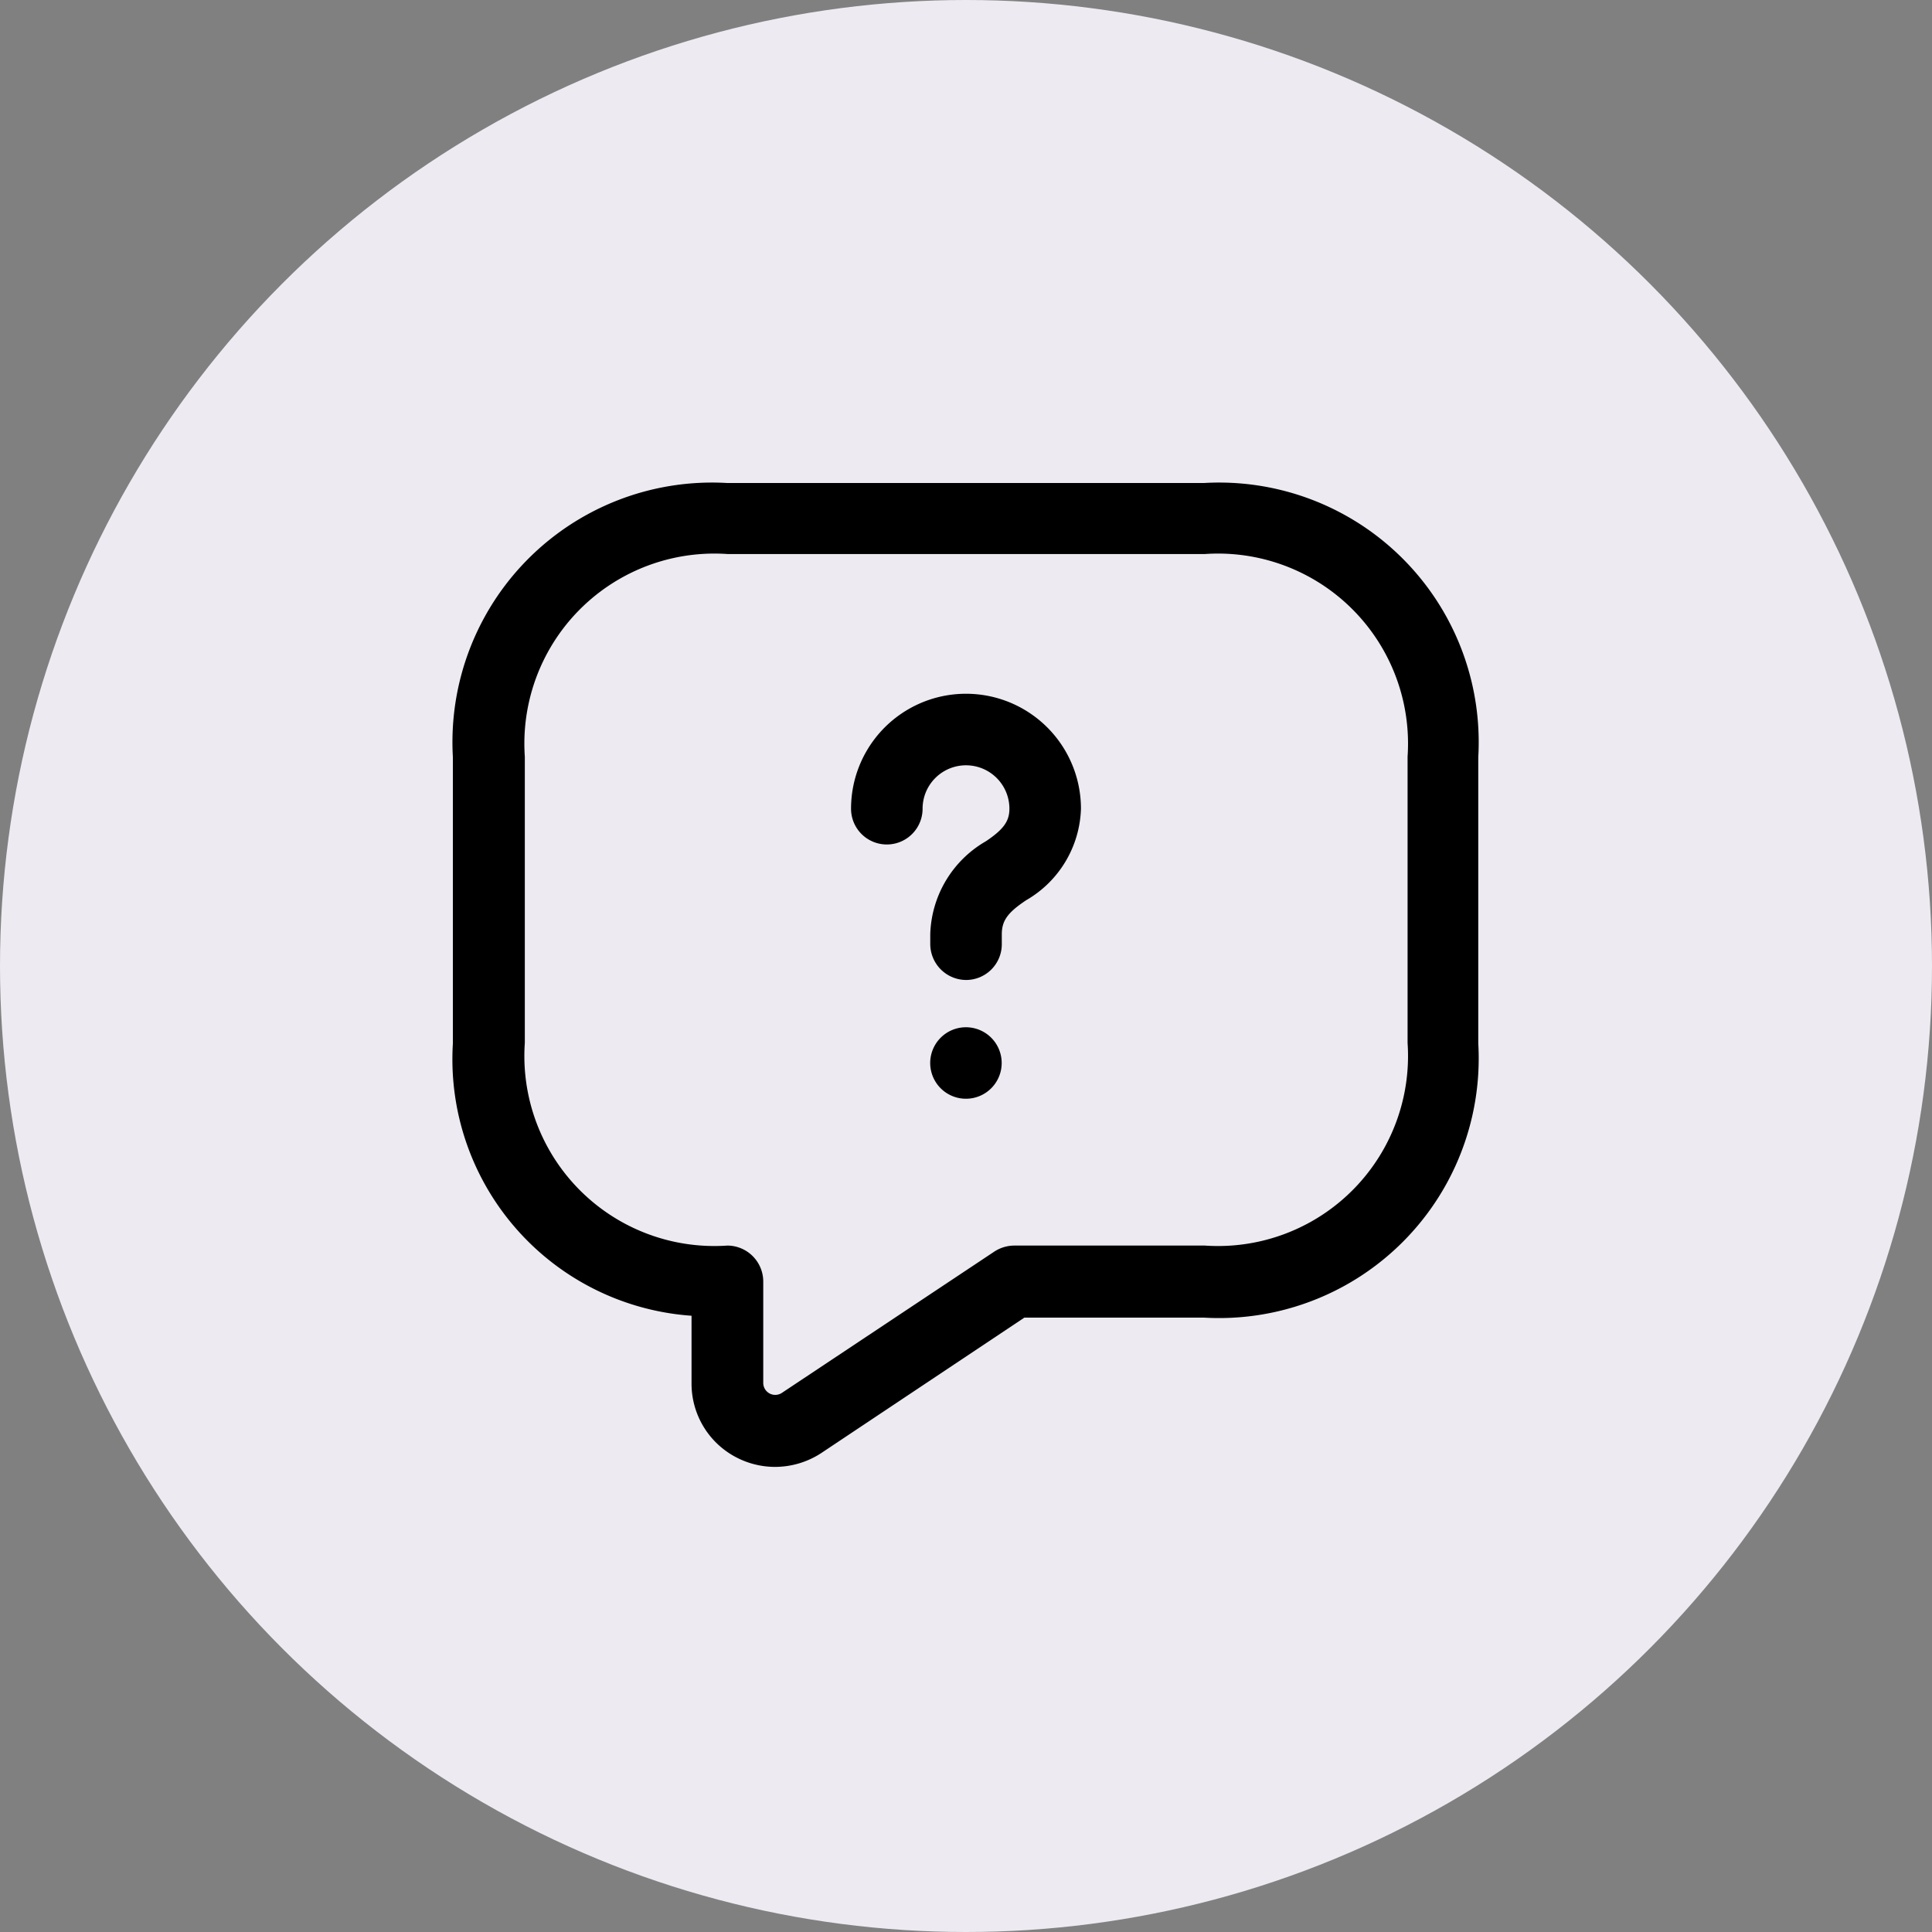
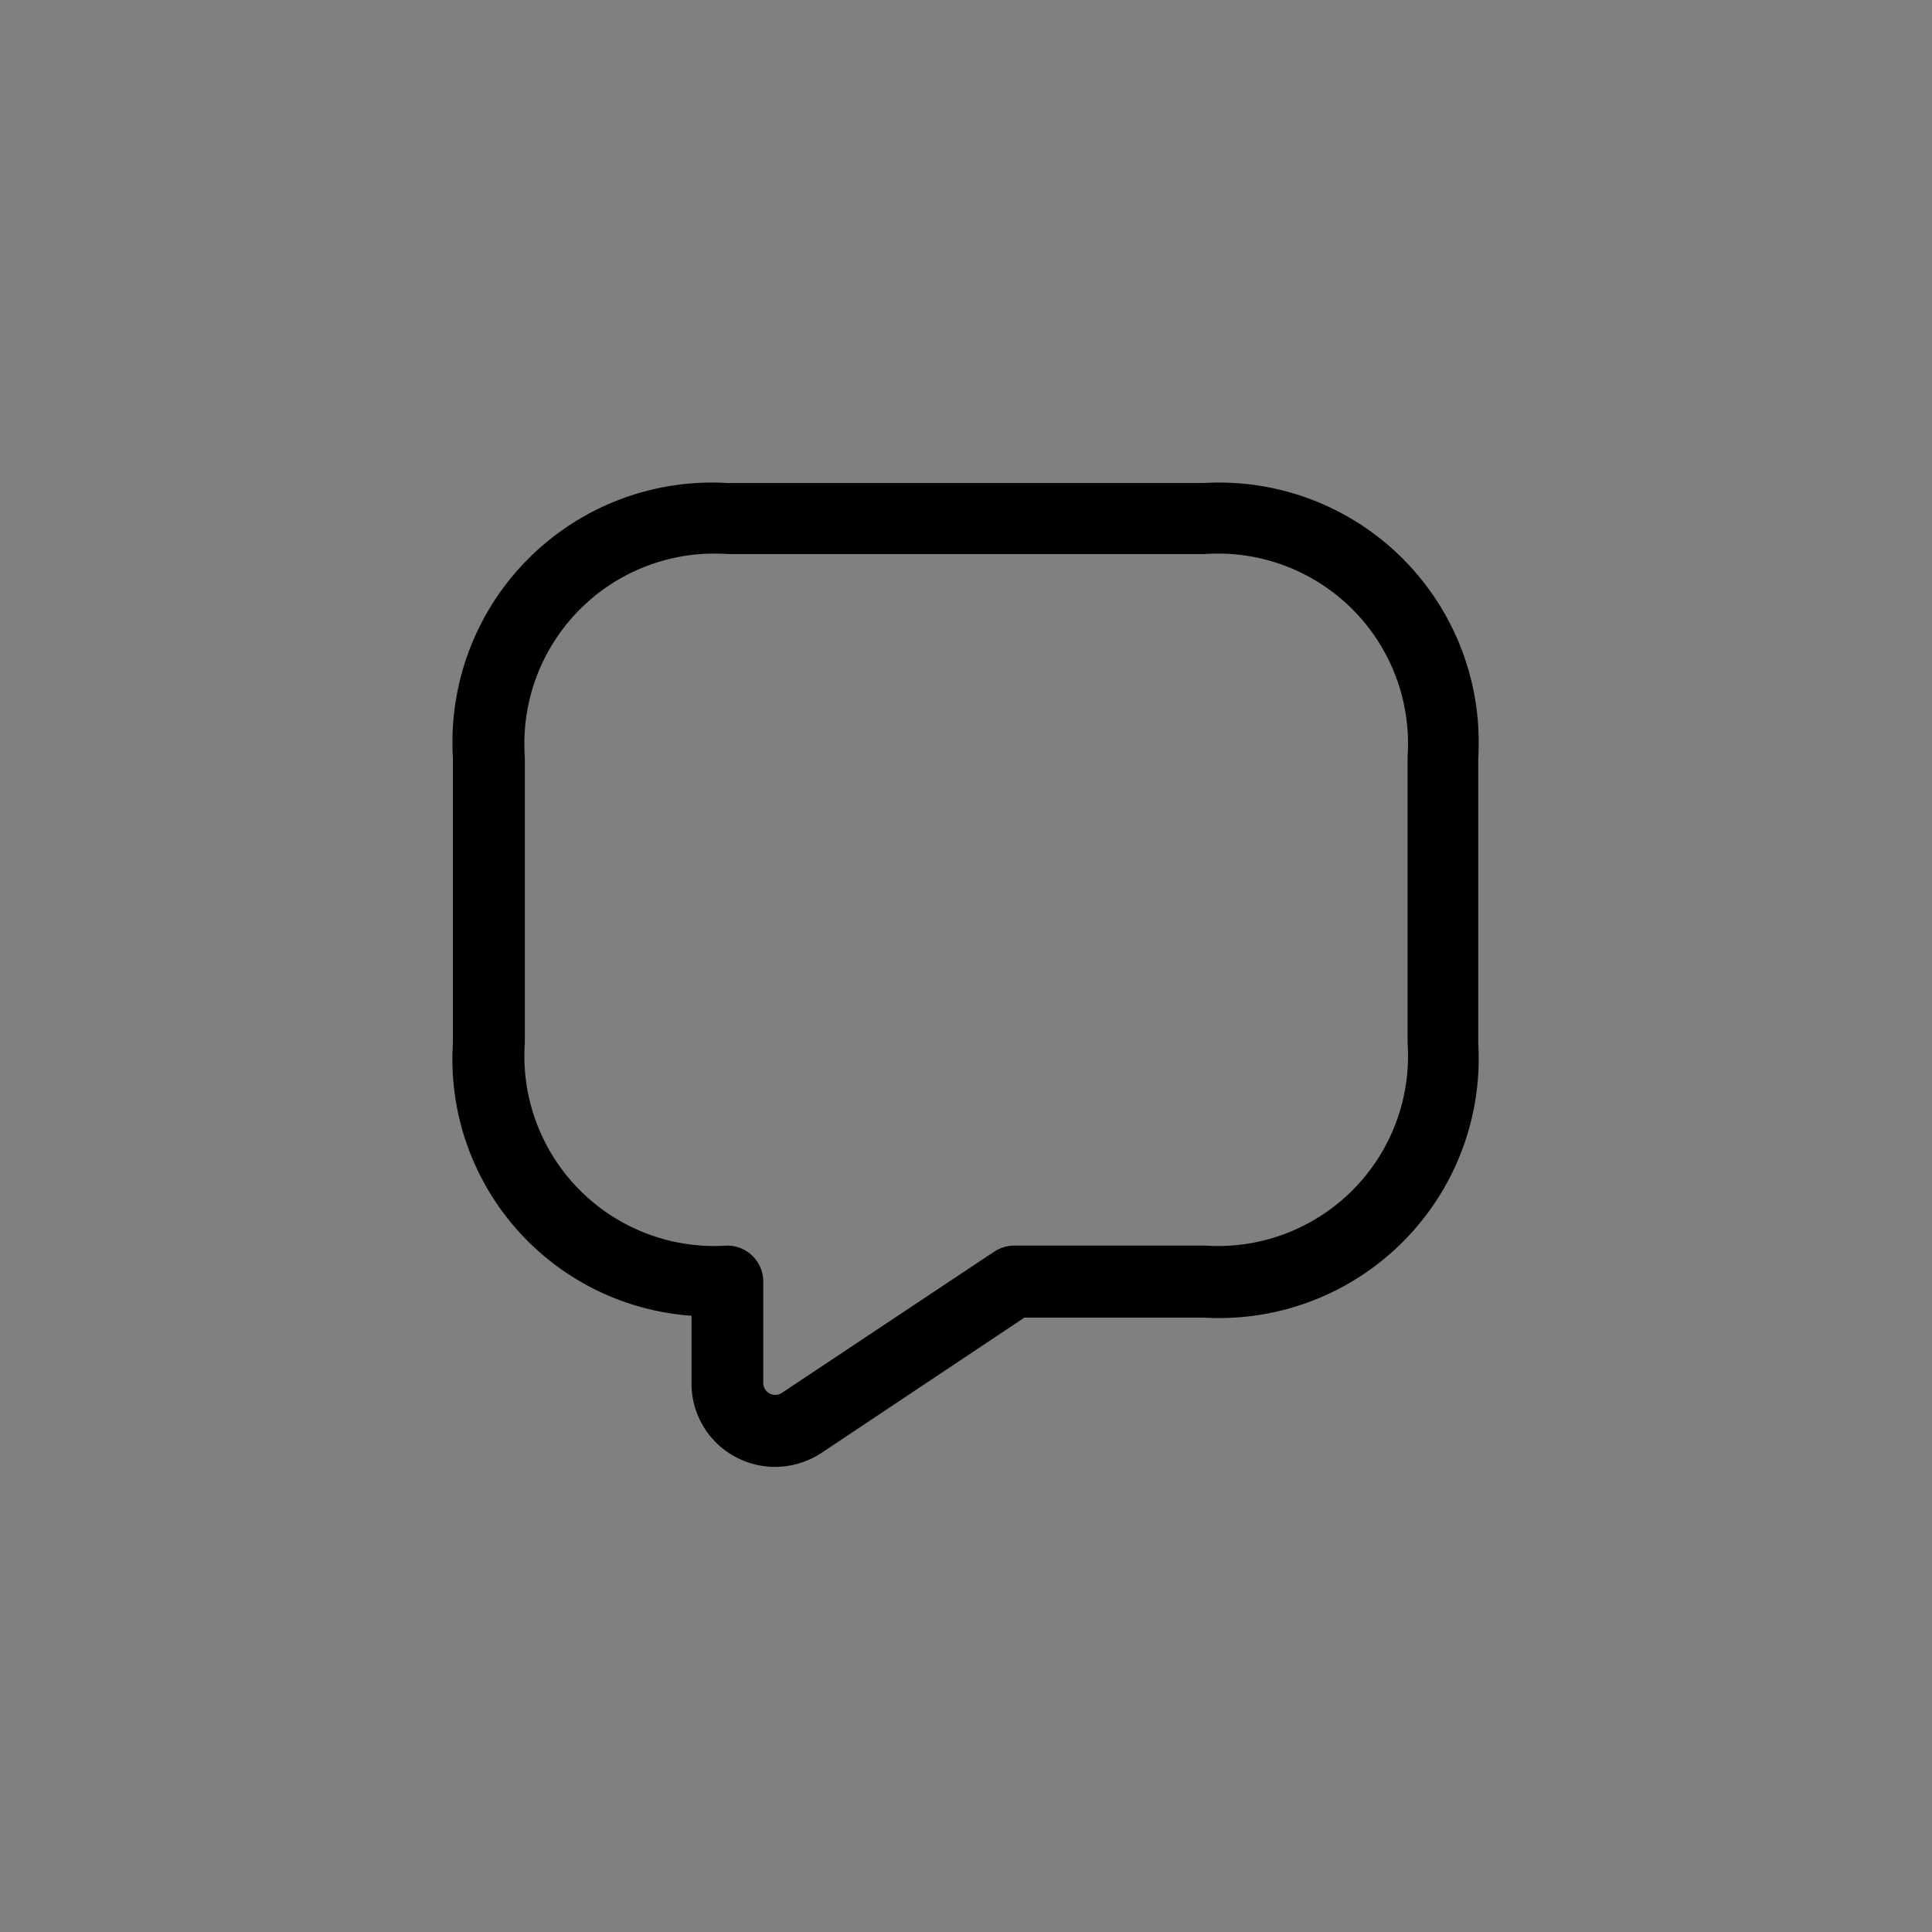
<svg xmlns="http://www.w3.org/2000/svg" id="Group_5131" data-name="Group 5131" width="34" height="34" viewBox="0 0 34 34">
  <rect x="0" y="0" width="34" height="34" fill="#808080" stroke="none" />
-   <circle id="Ellipse_48" data-name="Ellipse 48" cx="17" cy="17" r="17" fill="#edeaf1" />
  <g id="Group_4751" data-name="Group 4751" transform="translate(7.977 8.5)">
    <path id="Path_222" data-name="Path 222" d="M205.915,630.005a1.48,1.48,0,0,1-.7-.176,1.461,1.461,0,0,1-.772-1.292v-1.192a4.526,4.526,0,0,1-4.2-4.793v-5.036a4.568,4.568,0,0,1,4.826-4.826h8.393a4.568,4.568,0,0,1,4.826,4.826v5.036a4.568,4.568,0,0,1-4.826,4.826H210.3l-3.575,2.384A1.492,1.492,0,0,1,205.915,630.005Zm-.839-16.065a3.344,3.344,0,0,0-3.567,3.567v5.036a3.344,3.344,0,0,0,3.567,3.567.634.634,0,0,1,.629.629v1.788a.211.211,0,0,0,.327.176l3.735-2.484a.647.647,0,0,1,.353-.109h3.357a3.344,3.344,0,0,0,3.567-3.567v-5.036a3.344,3.344,0,0,0-3.567-3.567Z" transform="translate(-200.25 -612.69)" />
-     <path id="Path_223" data-name="Path 223" d="M210.613,622.146a.634.634,0,0,1-.629-.63v-.176a1.953,1.953,0,0,1,.982-1.637c.311-.21.411-.353.411-.571a.764.764,0,1,0-1.528,0,.629.629,0,0,1-1.259,0,2.023,2.023,0,1,1,4.046,0,1.925,1.925,0,0,1-.965,1.611c-.327.218-.428.361-.428.6v.176A.629.629,0,0,1,210.613,622.146Z" transform="translate(-201.59 -613.4)" />
-     <path id="Path_224" data-name="Path 224" d="M210.879,625.359a.629.629,0,1,1,.629-.63A.629.629,0,0,1,210.879,625.359Z" transform="translate(-201.857 -614.523)" />
  </g>
</svg>